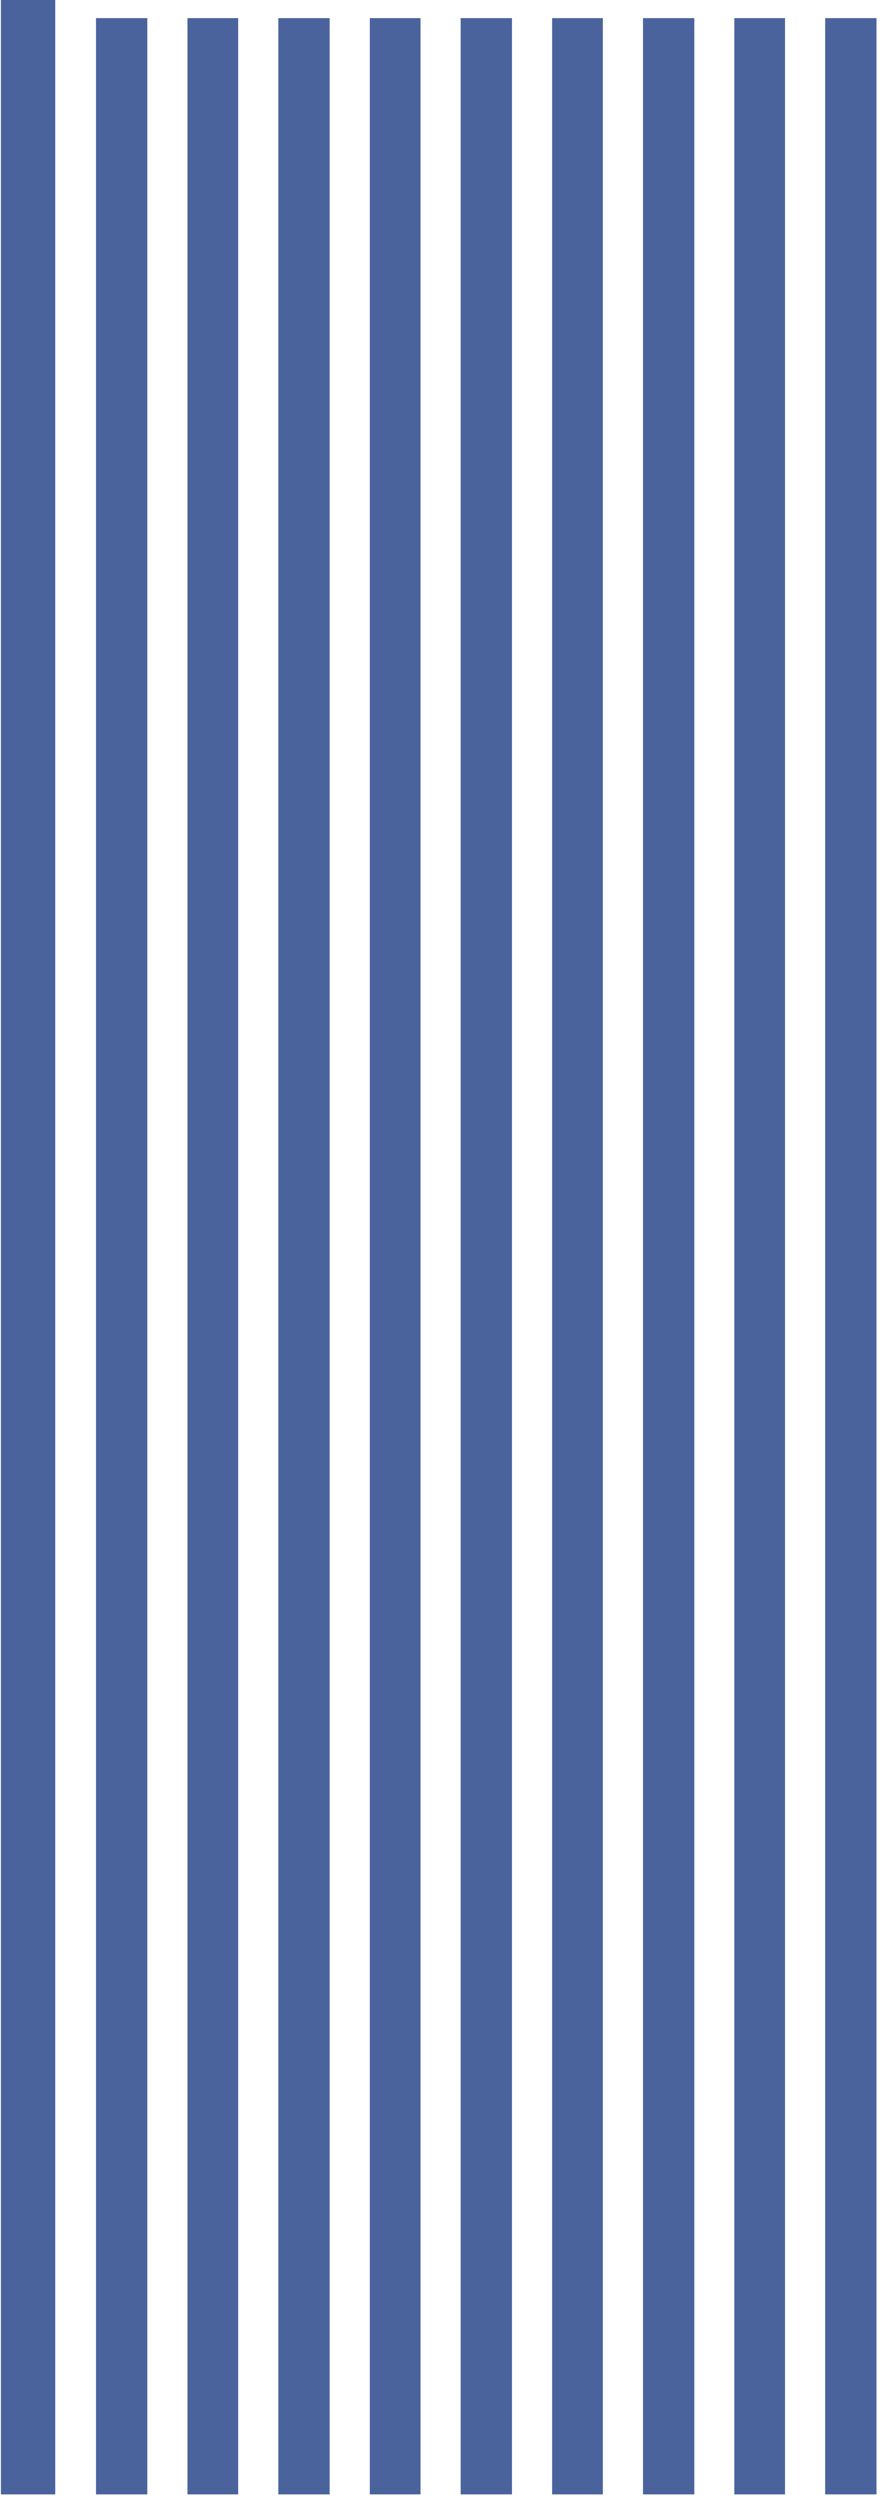
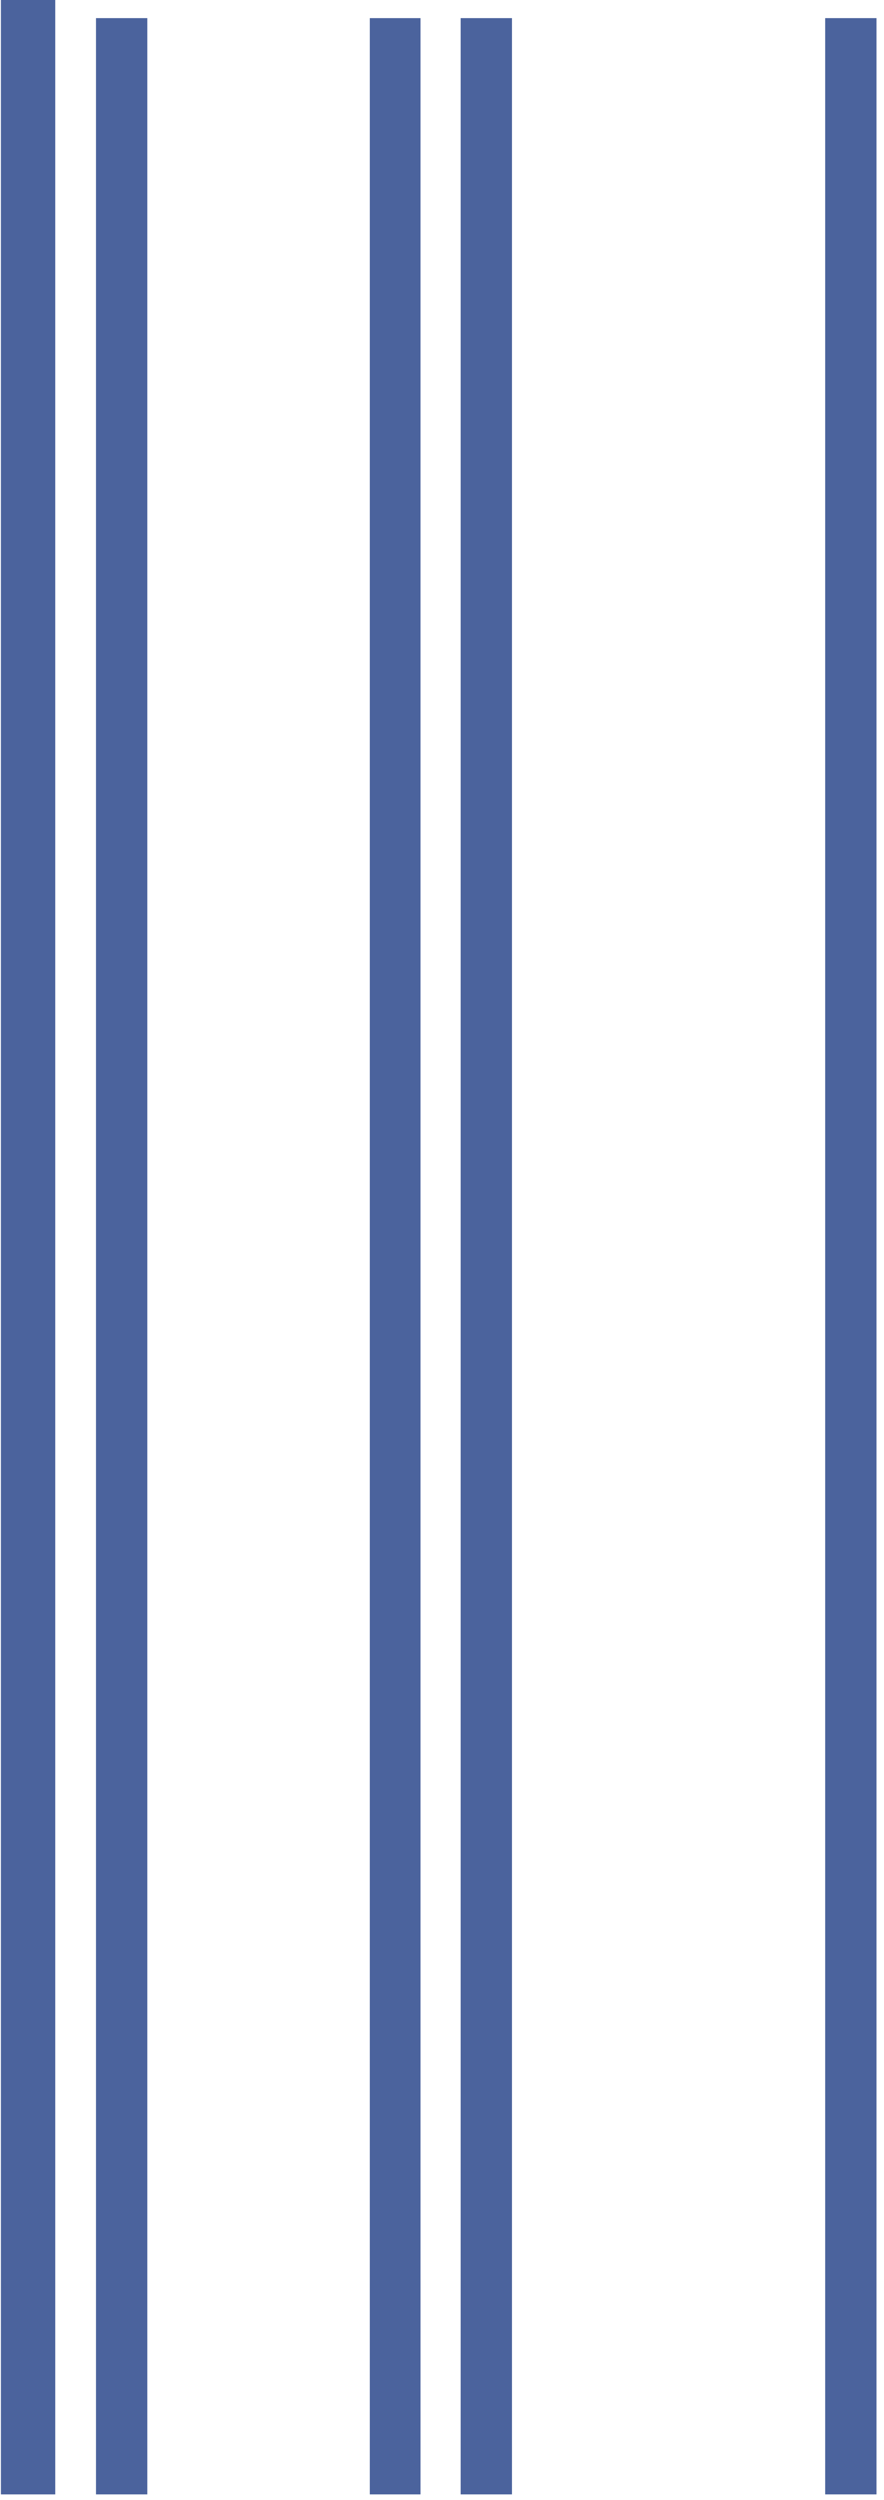
<svg xmlns="http://www.w3.org/2000/svg" width="115" height="325" viewBox="0 0 115 325" fill="none">
  <path d="M7.188 324.262L7.188 0L0.119 0L0.119 324.262H7.188Z" fill="#4B639D" />
  <path d="M19.164 324.261L19.164 2.355L12.488 2.355L12.488 324.261H19.164Z" fill="#4B639D" />
-   <path d="M30.984 324.261L30.984 2.355L24.387 2.355L24.387 324.261H30.984Z" fill="#4B639D" />
-   <path d="M42.885 324.261L42.885 2.355L36.209 2.355L36.209 324.261H42.885Z" fill="#4B639D" />
  <path d="M54.705 324.261L54.705 2.355L48.108 2.355L48.108 324.261H54.705Z" fill="#4B639D" />
  <path d="M66.603 324.261L66.603 2.355L59.927 2.355L59.927 324.261H66.603Z" fill="#4B639D" />
-   <path d="M78.424 324.261L78.424 2.355L71.826 2.355L71.826 324.261H78.424Z" fill="#4B639D" />
-   <path d="M90.324 324.261L90.324 2.355L83.648 2.355L83.648 324.261H90.324Z" fill="#4B639D" />
-   <path d="M102.125 324.261L102.125 2.355L95.528 2.355L95.528 324.261H102.125Z" fill="#4B639D" />
  <path d="M114.023 324.261L114.023 2.355L107.347 2.355L107.347 324.261H114.023Z" fill="#4B639D" />
</svg>